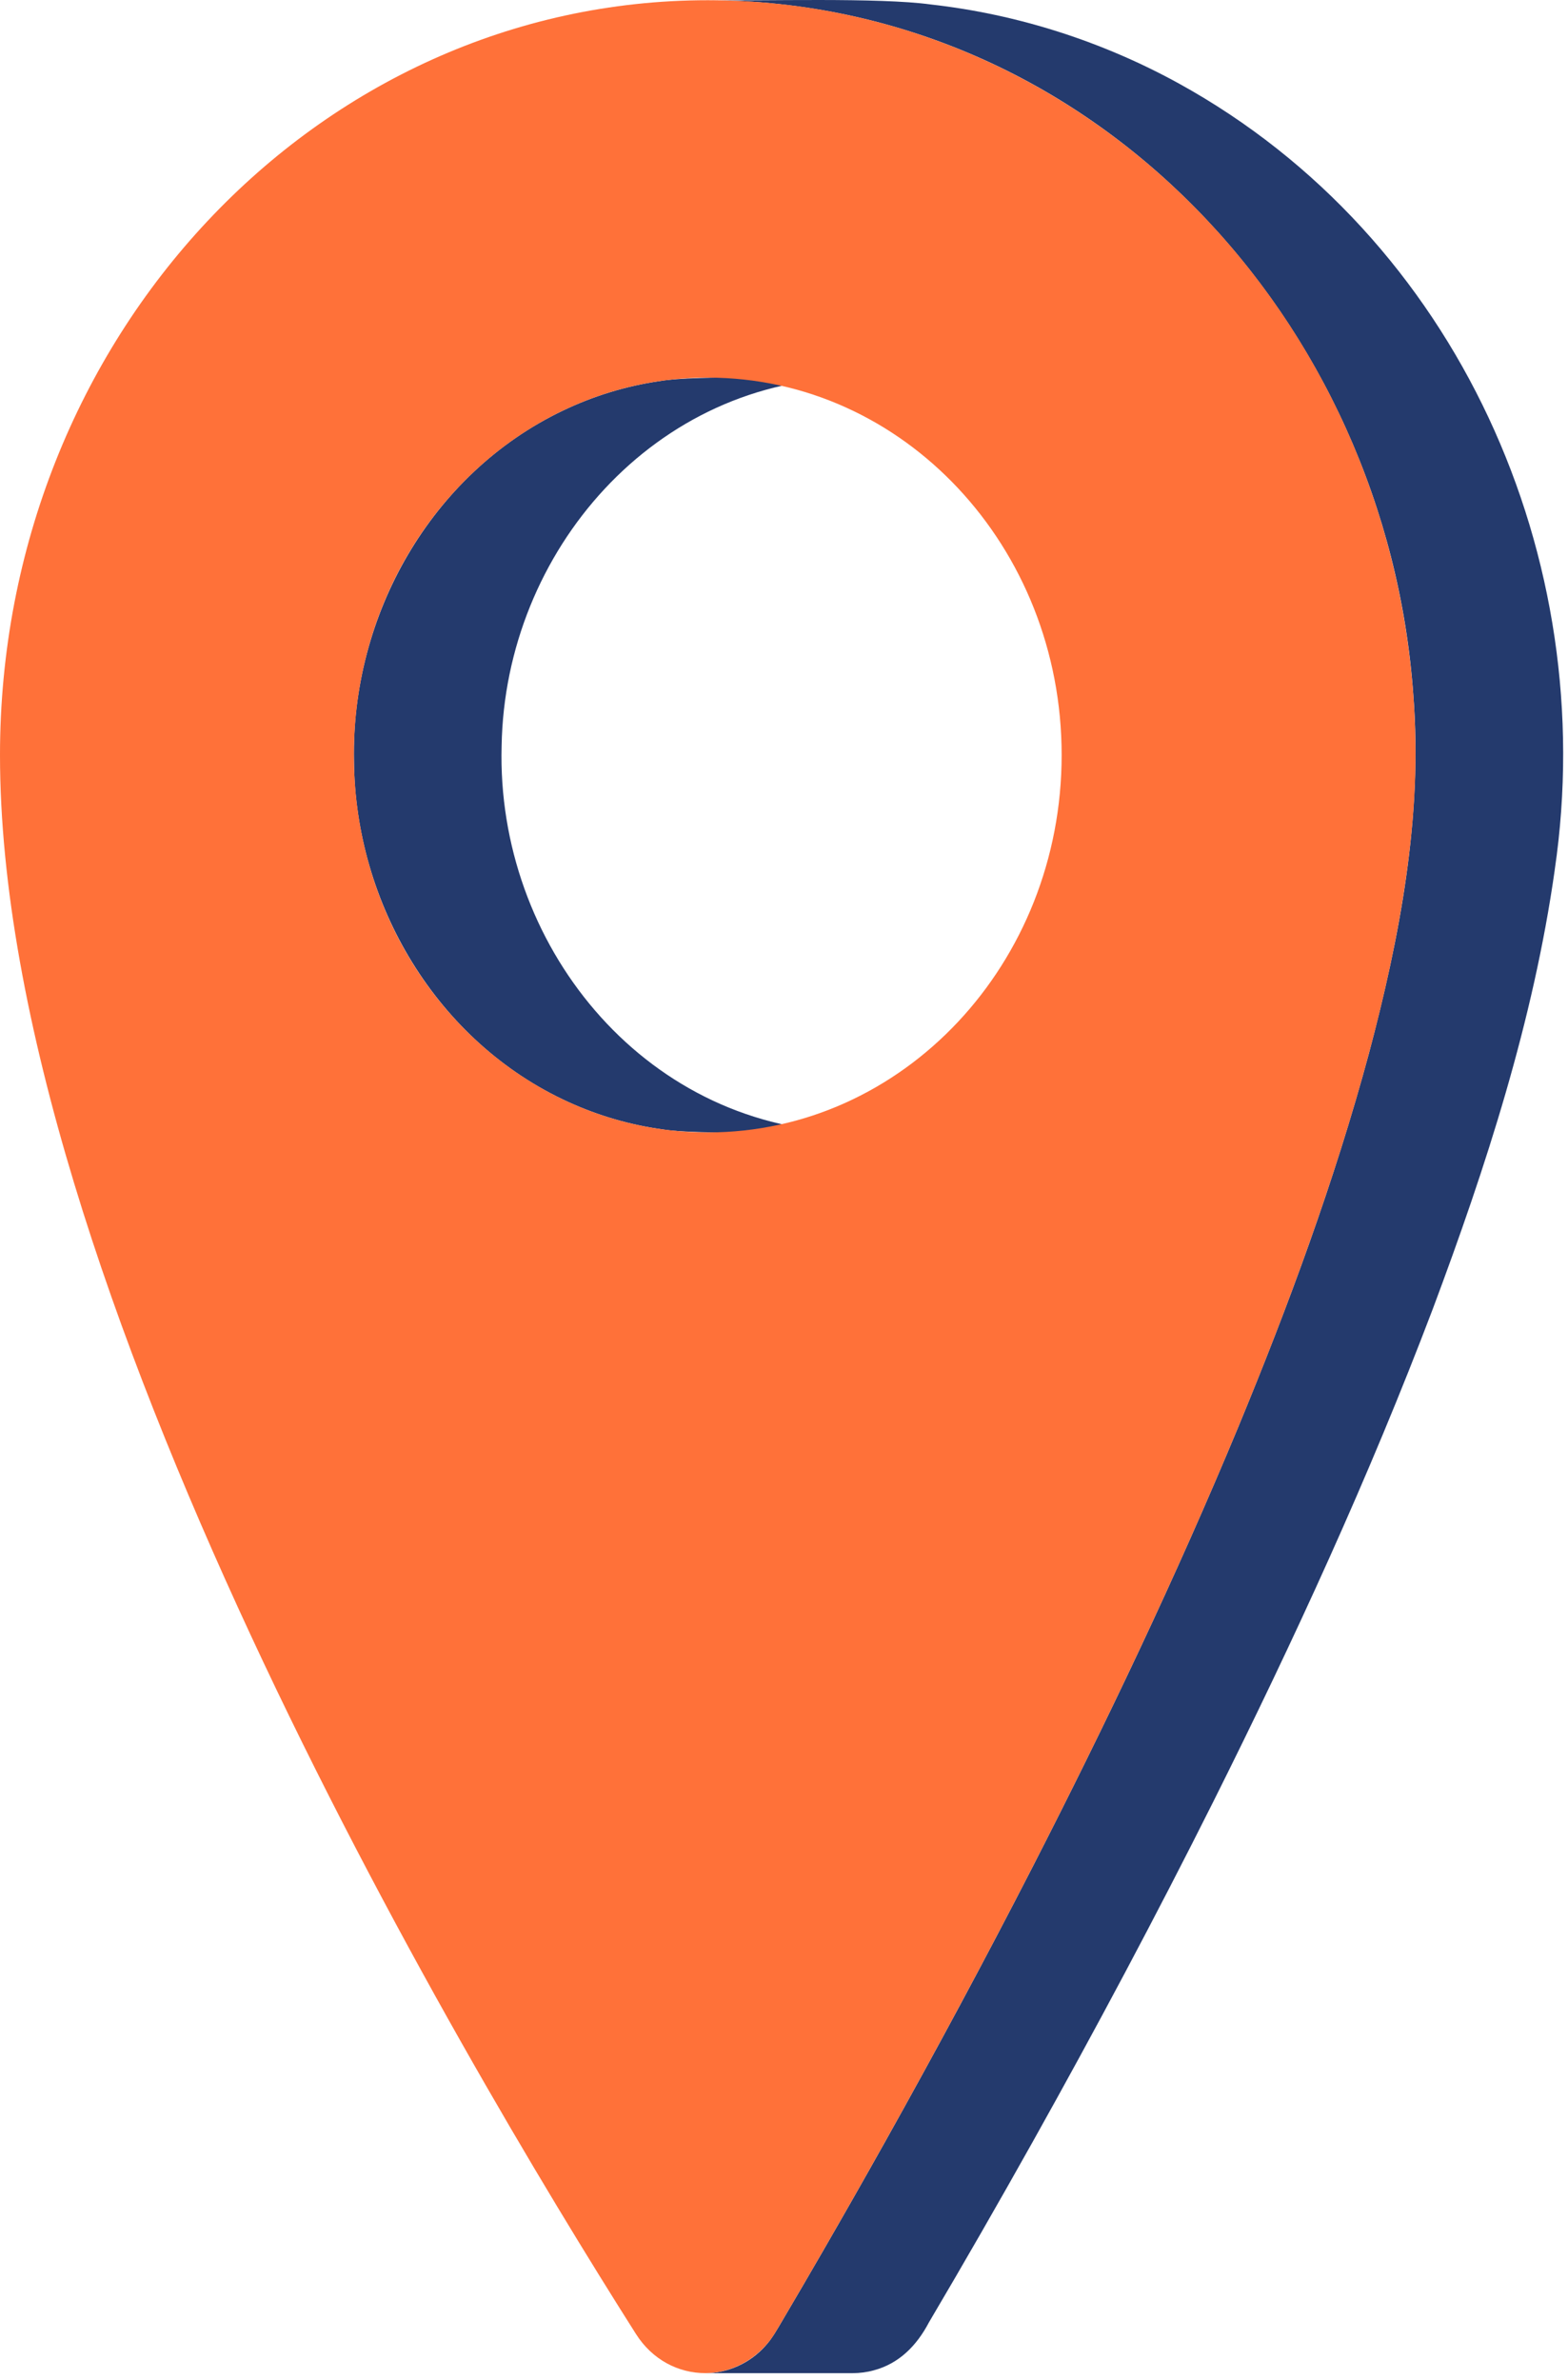
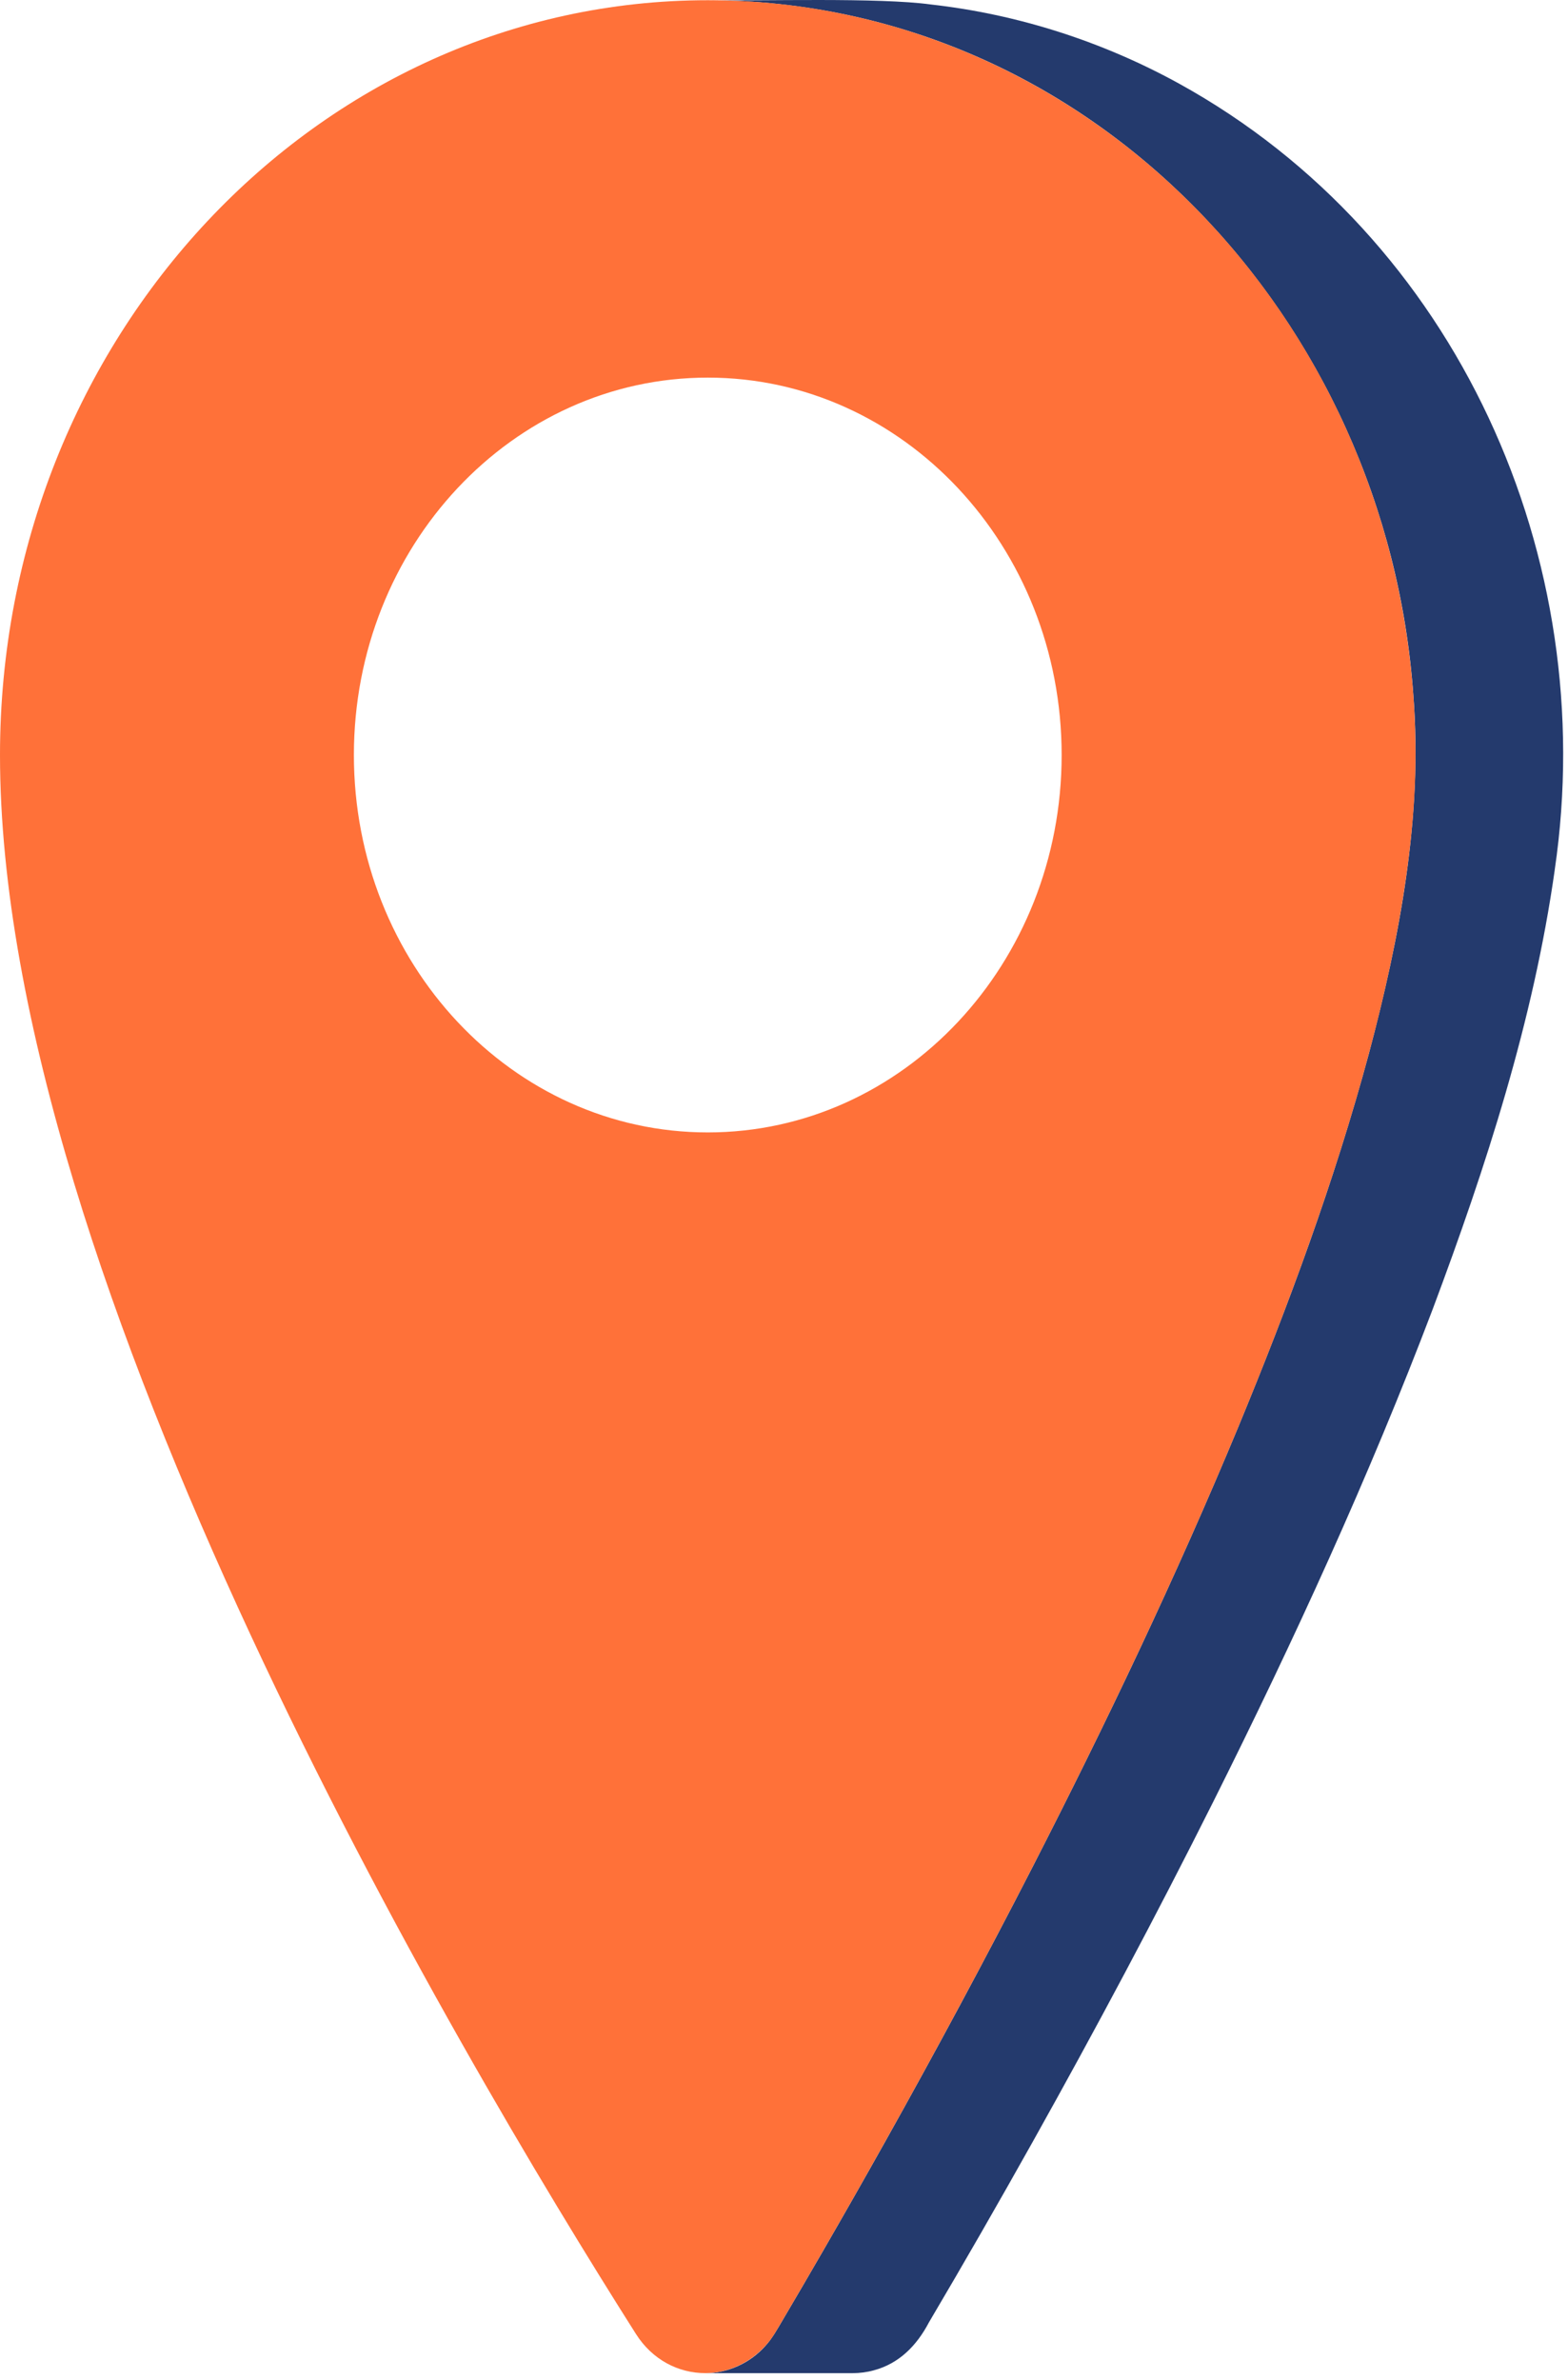
<svg xmlns="http://www.w3.org/2000/svg" width="114" height="173" viewBox="0 0 114 173" fill="none">
-   <path d="M61.38 82.303C46.662 81.777 36.077 68.584 36.47 54.23C36.703 40.05 47.656 27.47 62.191 27.45C59.509 27.519 50.482 27.247 48.002 27.697C45.548 28.046 43.149 28.78 40.914 29.853C31.327 34.435 25.526 44.751 25.735 55.285C25.807 65.688 31.776 75.764 41.325 80.108C43.508 81.107 45.837 81.783 48.215 82.103C50.534 82.511 59.721 82.249 62.191 82.32C61.92 82.32 61.65 82.315 61.381 82.305L61.38 82.303Z" fill="#243A6D" />
  <path d="M113.034 63.235C116.372 40.58 105.965 17.25 85.732 6.083C80.168 3.019 74.01 1.038 67.698 0.328C63.89 -0.196 55.362 0.082 51.457 0.016C79.4 0.073 100.838 23.287 102.755 50.533C103.447 59.328 101.774 68.108 99.525 76.579C97.021 85.857 93.683 94.893 90.011 103.768C85.494 114.636 80.424 125.269 75.058 135.739C71.611 142.456 68.032 149.107 64.347 155.694C62.848 158.371 61.331 161.037 59.799 163.69C58.84 165.35 57.877 166.999 56.907 168.644C56.515 169.306 56.154 169.978 55.633 170.543C54.536 171.775 52.916 172.516 51.267 172.51H62C62.515 172.507 63.03 172.442 63.526 172.304C65.381 171.812 66.662 170.484 67.534 168.824C70.1 164.48 72.614 160.101 75.081 155.695C79.641 147.545 84.038 139.298 88.222 130.946C94.066 119.257 99.535 107.363 104.174 95.138C108.046 84.797 111.484 74.201 113.036 63.237L113.034 63.235Z" fill="#243A6D" />
  <path d="M51.457 0.016C23.037 0.016 0 24.582 0 54.884C0 92.989 33.145 149.021 46.233 169.657C47.439 171.561 49.354 172.507 51.266 172.507C53.177 172.507 55.217 171.496 56.407 169.486C69.299 147.717 102.915 87.795 102.915 54.884C102.915 24.582 79.876 0.016 51.458 0.016H51.457ZM51.457 82.318C37.248 82.318 25.729 70.035 25.729 54.884C25.729 39.733 37.248 27.449 51.457 27.449C65.666 27.449 77.186 39.732 77.186 54.884C77.186 70.036 65.666 82.318 51.457 82.318Z" fill="#FF7139" />
</svg>